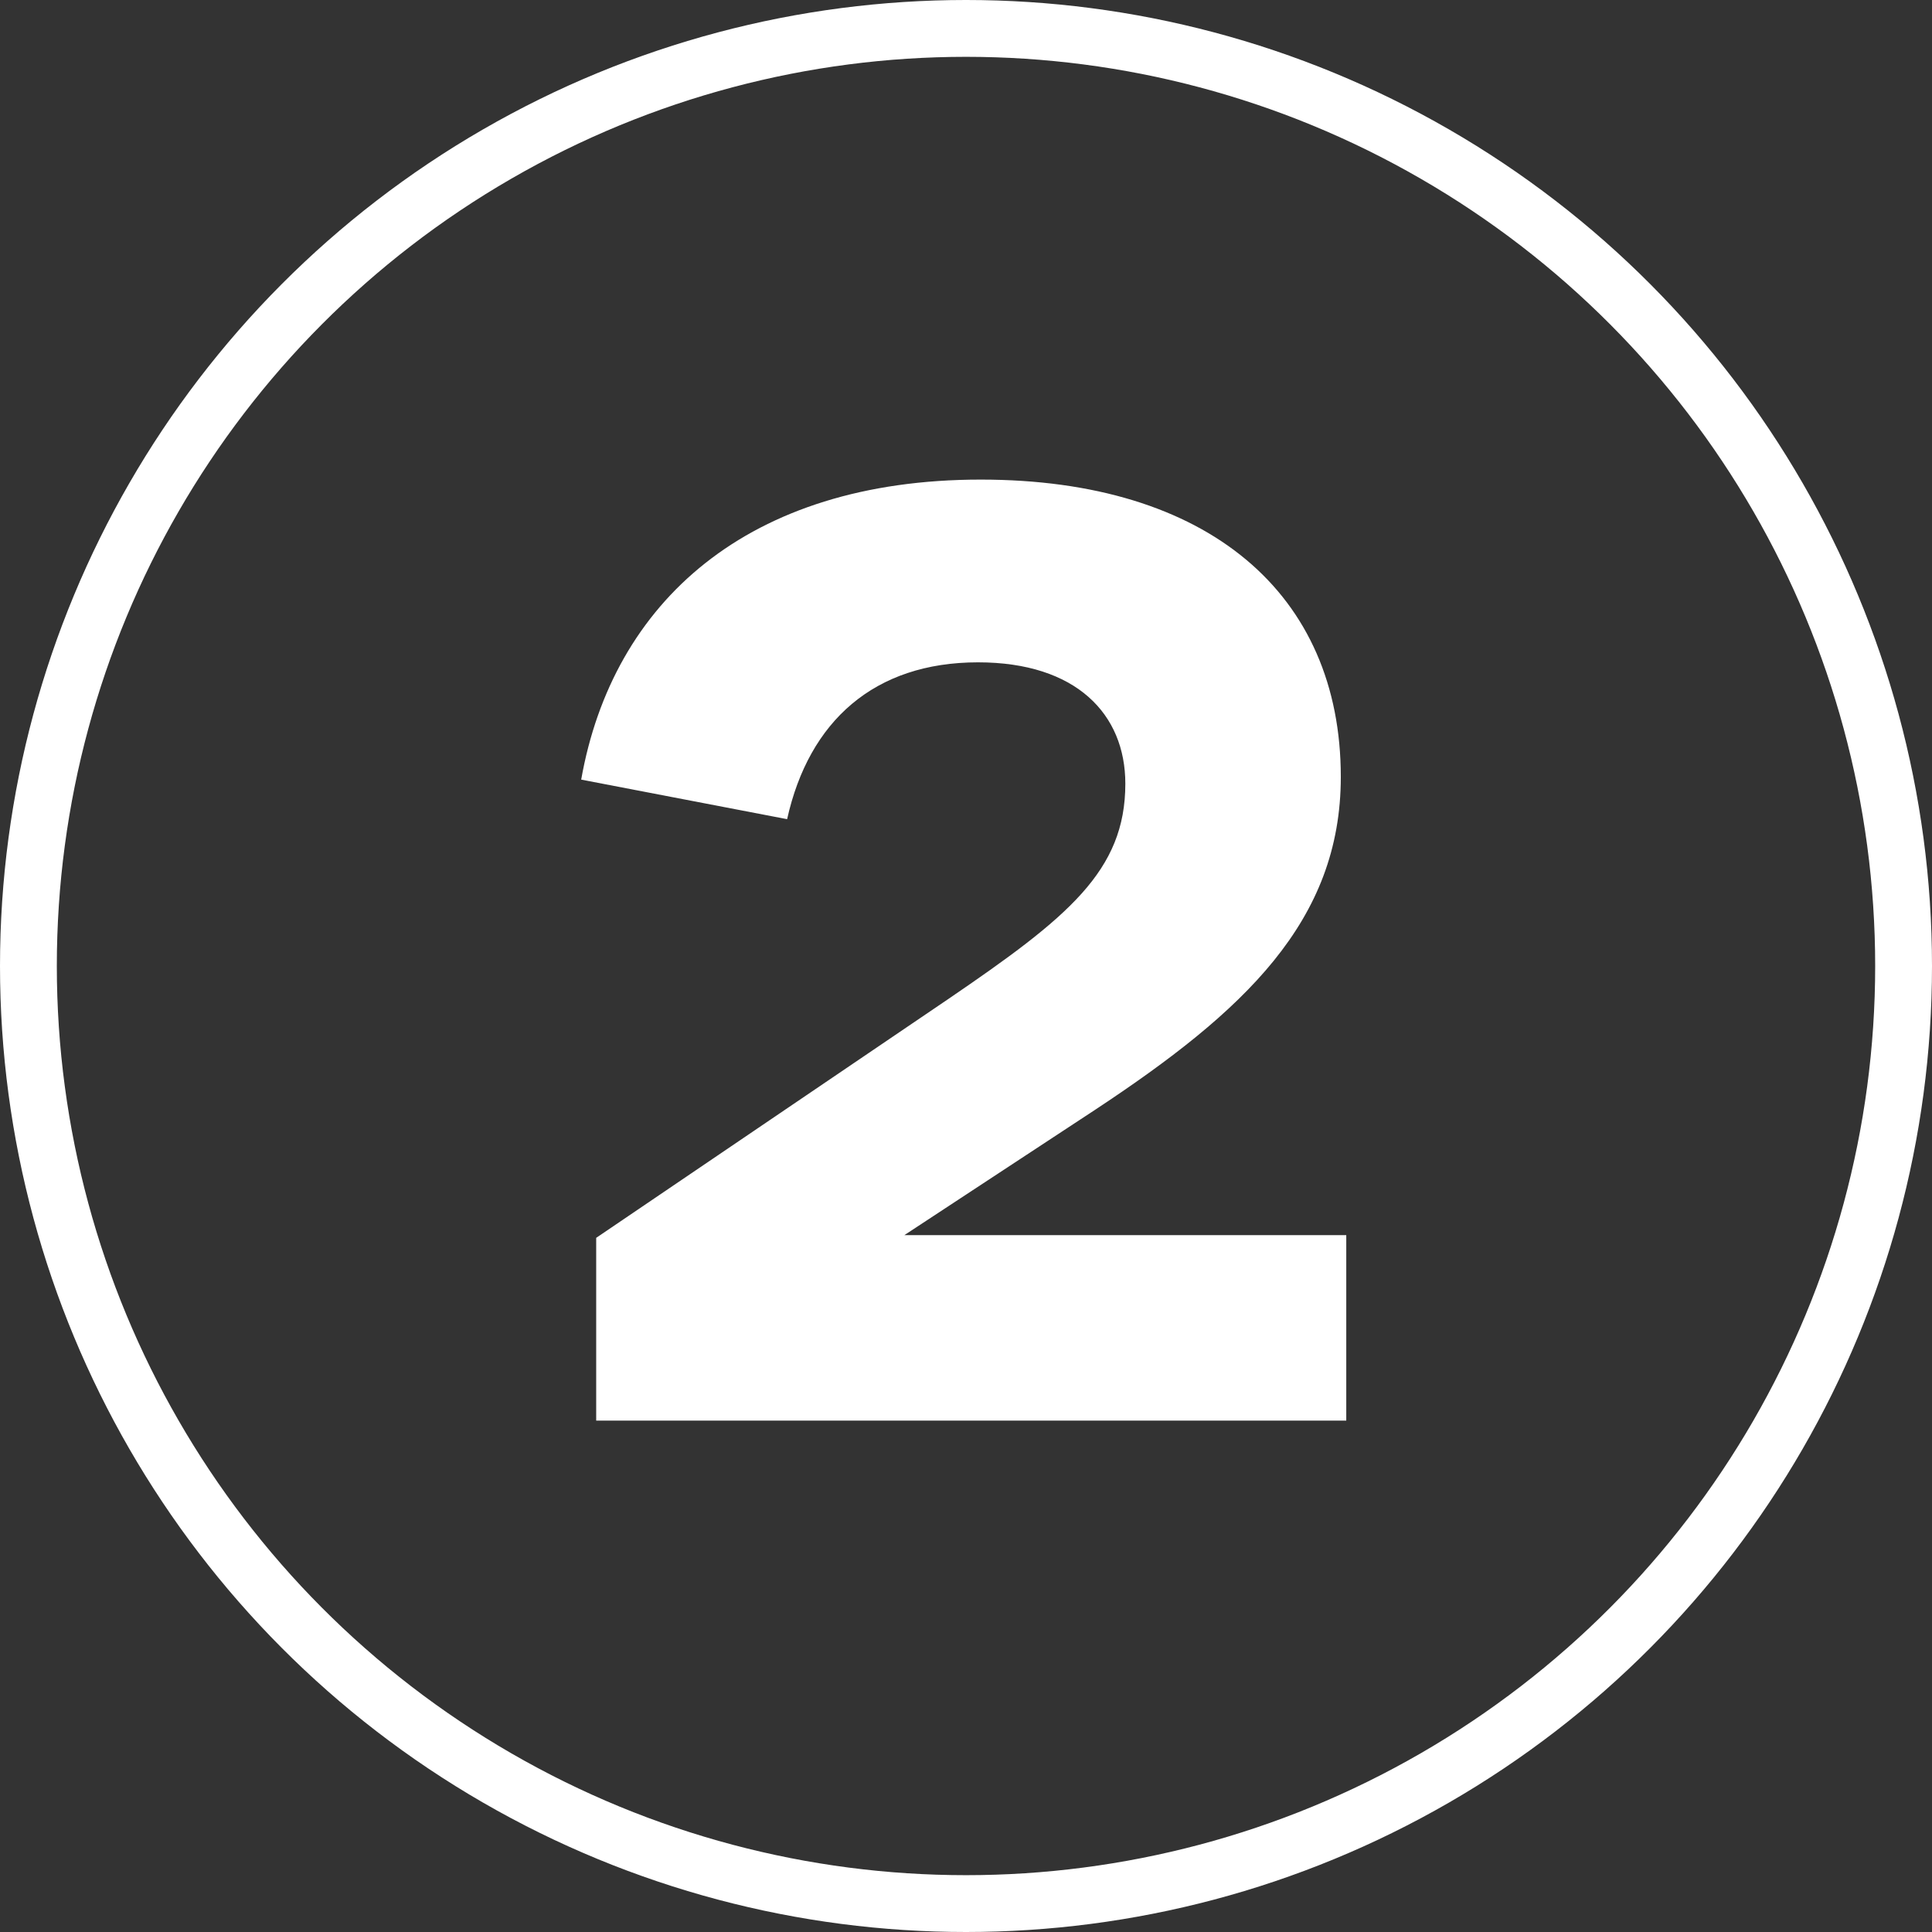
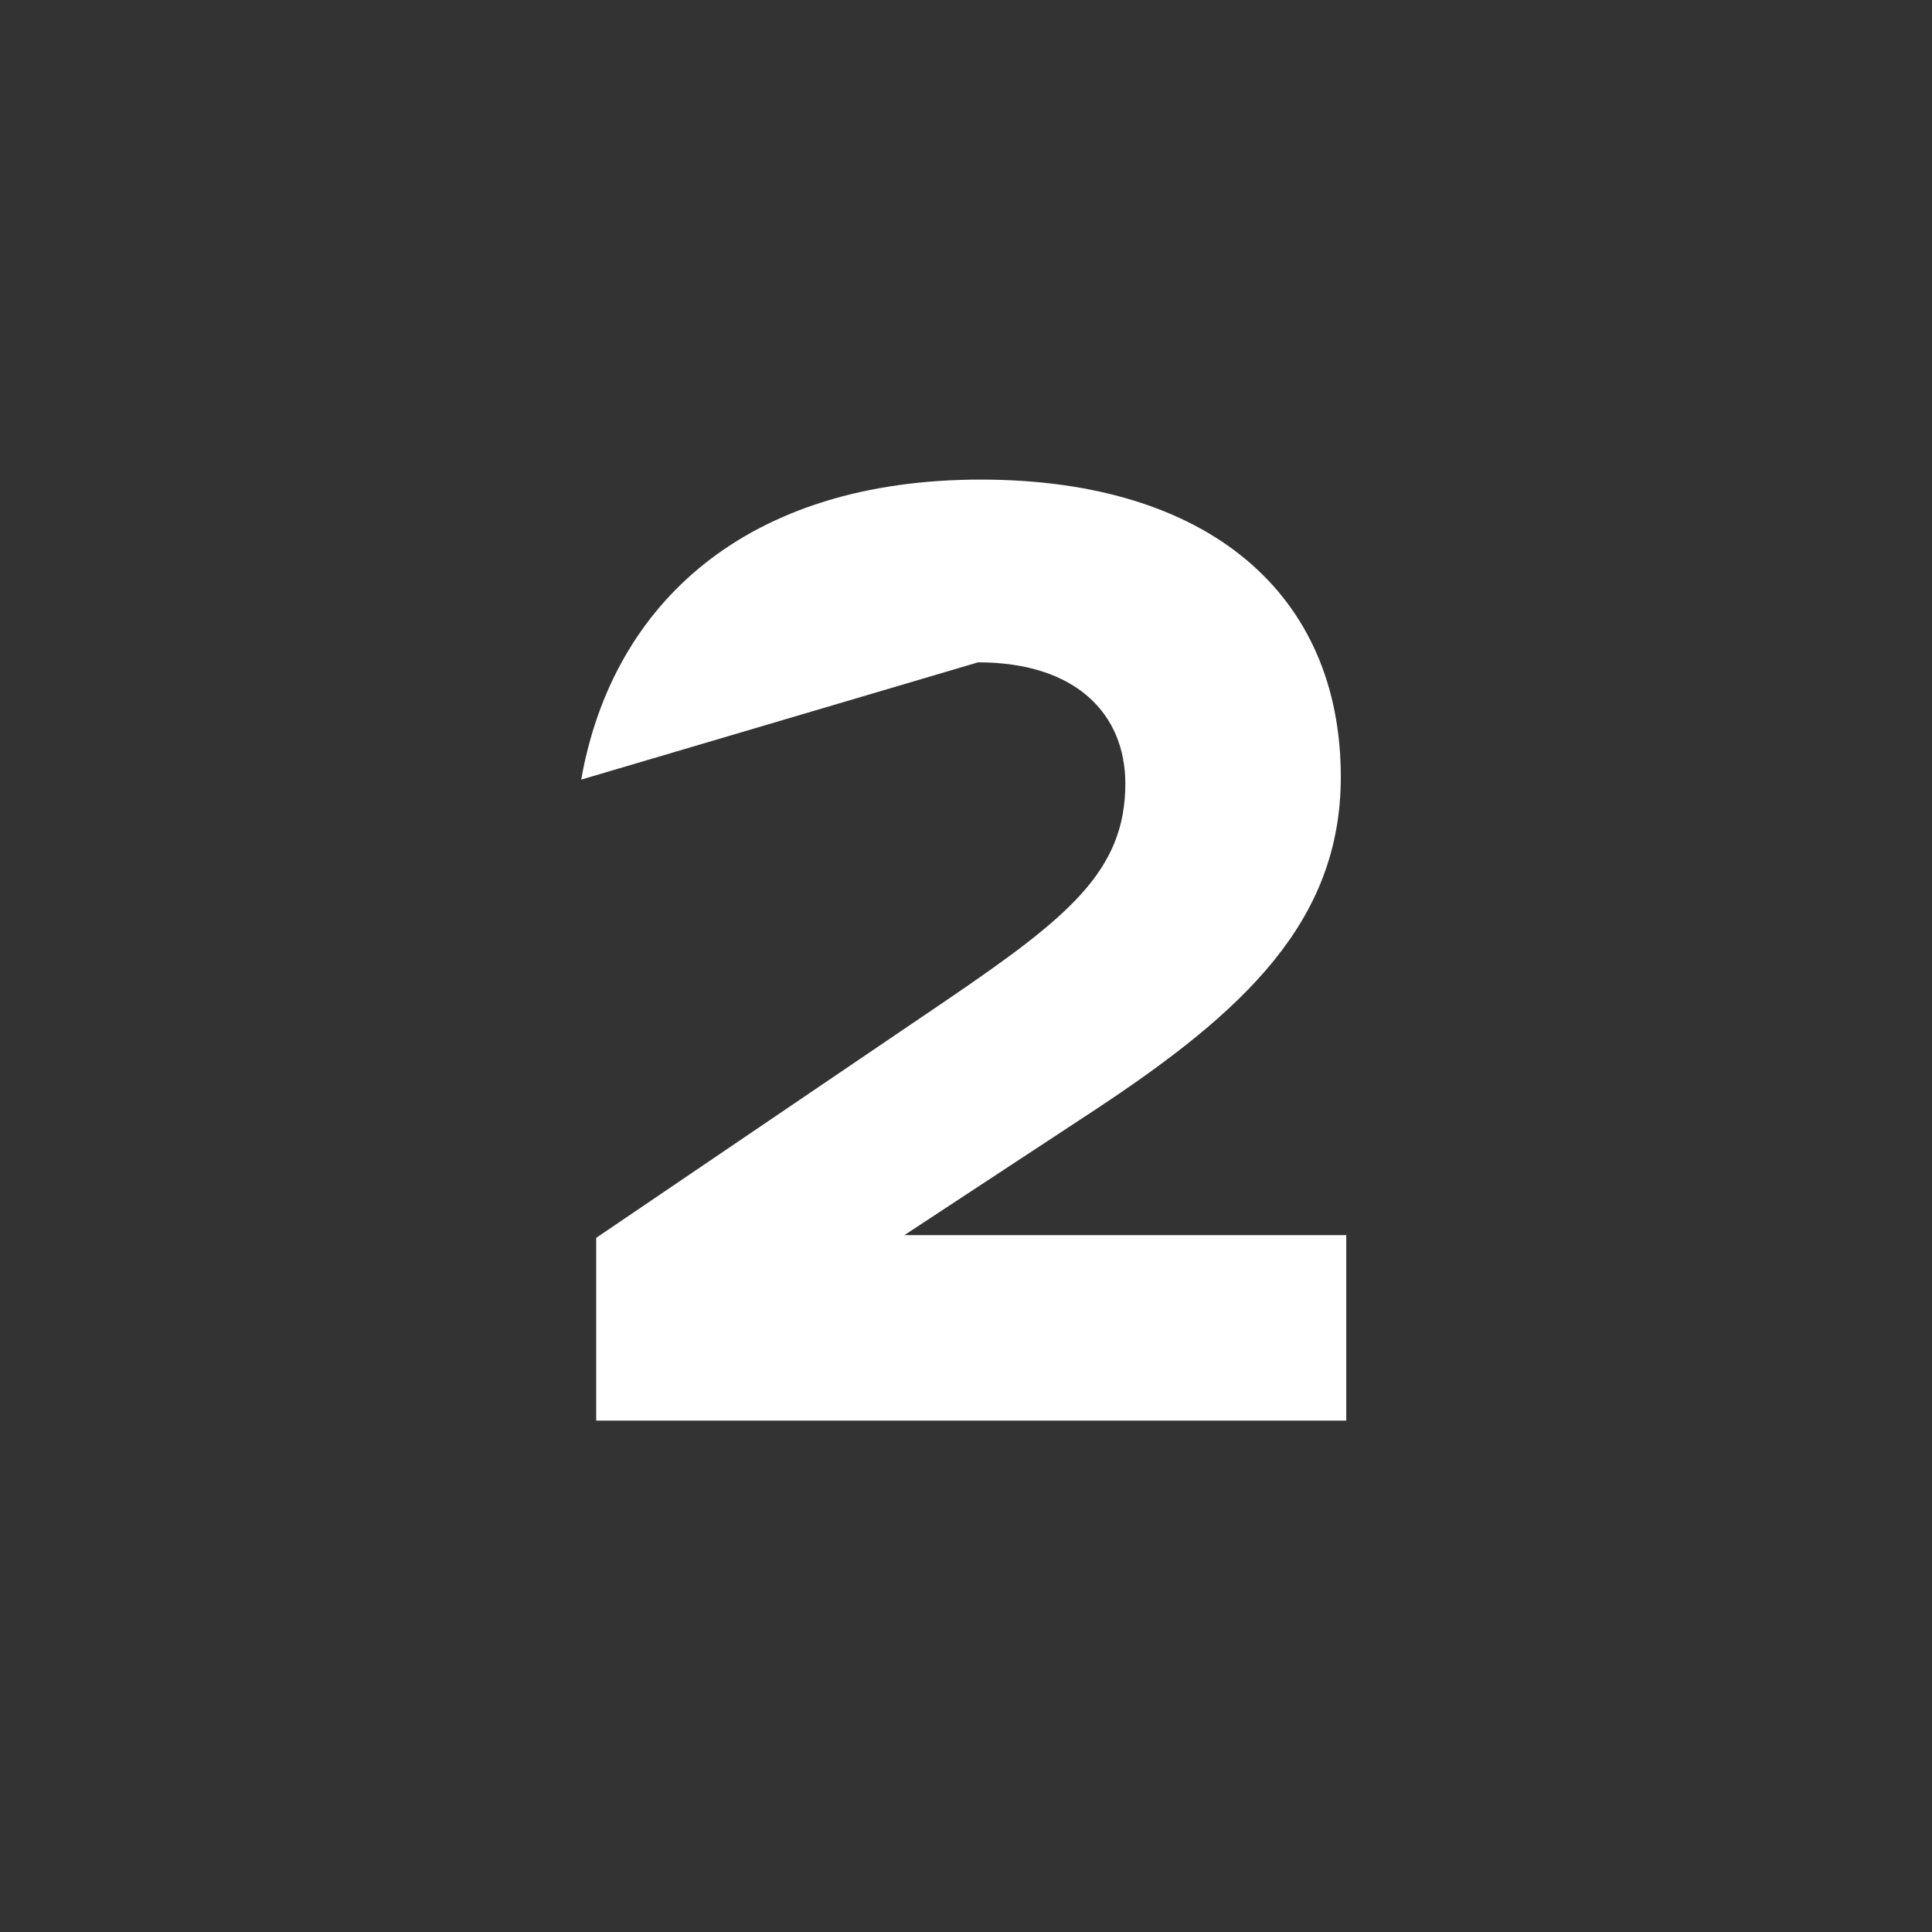
<svg xmlns="http://www.w3.org/2000/svg" width="34" height="34" viewBox="0 0 34 34" fill="none">
  <rect x="0" y="0" width="34" height="34" fill="#333333" stroke="none" />
-   <circle cx="17" cy="17" r="16.5" stroke="white" />
-   <path d="M10.492 25V21.784L16.684 17.584C18.796 16.144 19.804 15.328 19.804 13.792C19.804 12.568 18.94 11.656 17.212 11.656C15.388 11.656 14.236 12.688 13.852 14.416L10.228 13.72C10.78 10.6 13.156 8.44 17.26 8.44C21.268 8.44 23.596 10.456 23.596 13.672C23.596 16.216 21.892 17.8 19.276 19.528L15.916 21.736H23.692V25H10.492Z" fill="white" />
+   <path d="M10.492 25V21.784L16.684 17.584C18.796 16.144 19.804 15.328 19.804 13.792C19.804 12.568 18.94 11.656 17.212 11.656L10.228 13.72C10.78 10.6 13.156 8.44 17.26 8.44C21.268 8.44 23.596 10.456 23.596 13.672C23.596 16.216 21.892 17.8 19.276 19.528L15.916 21.736H23.692V25H10.492Z" fill="white" />
</svg>